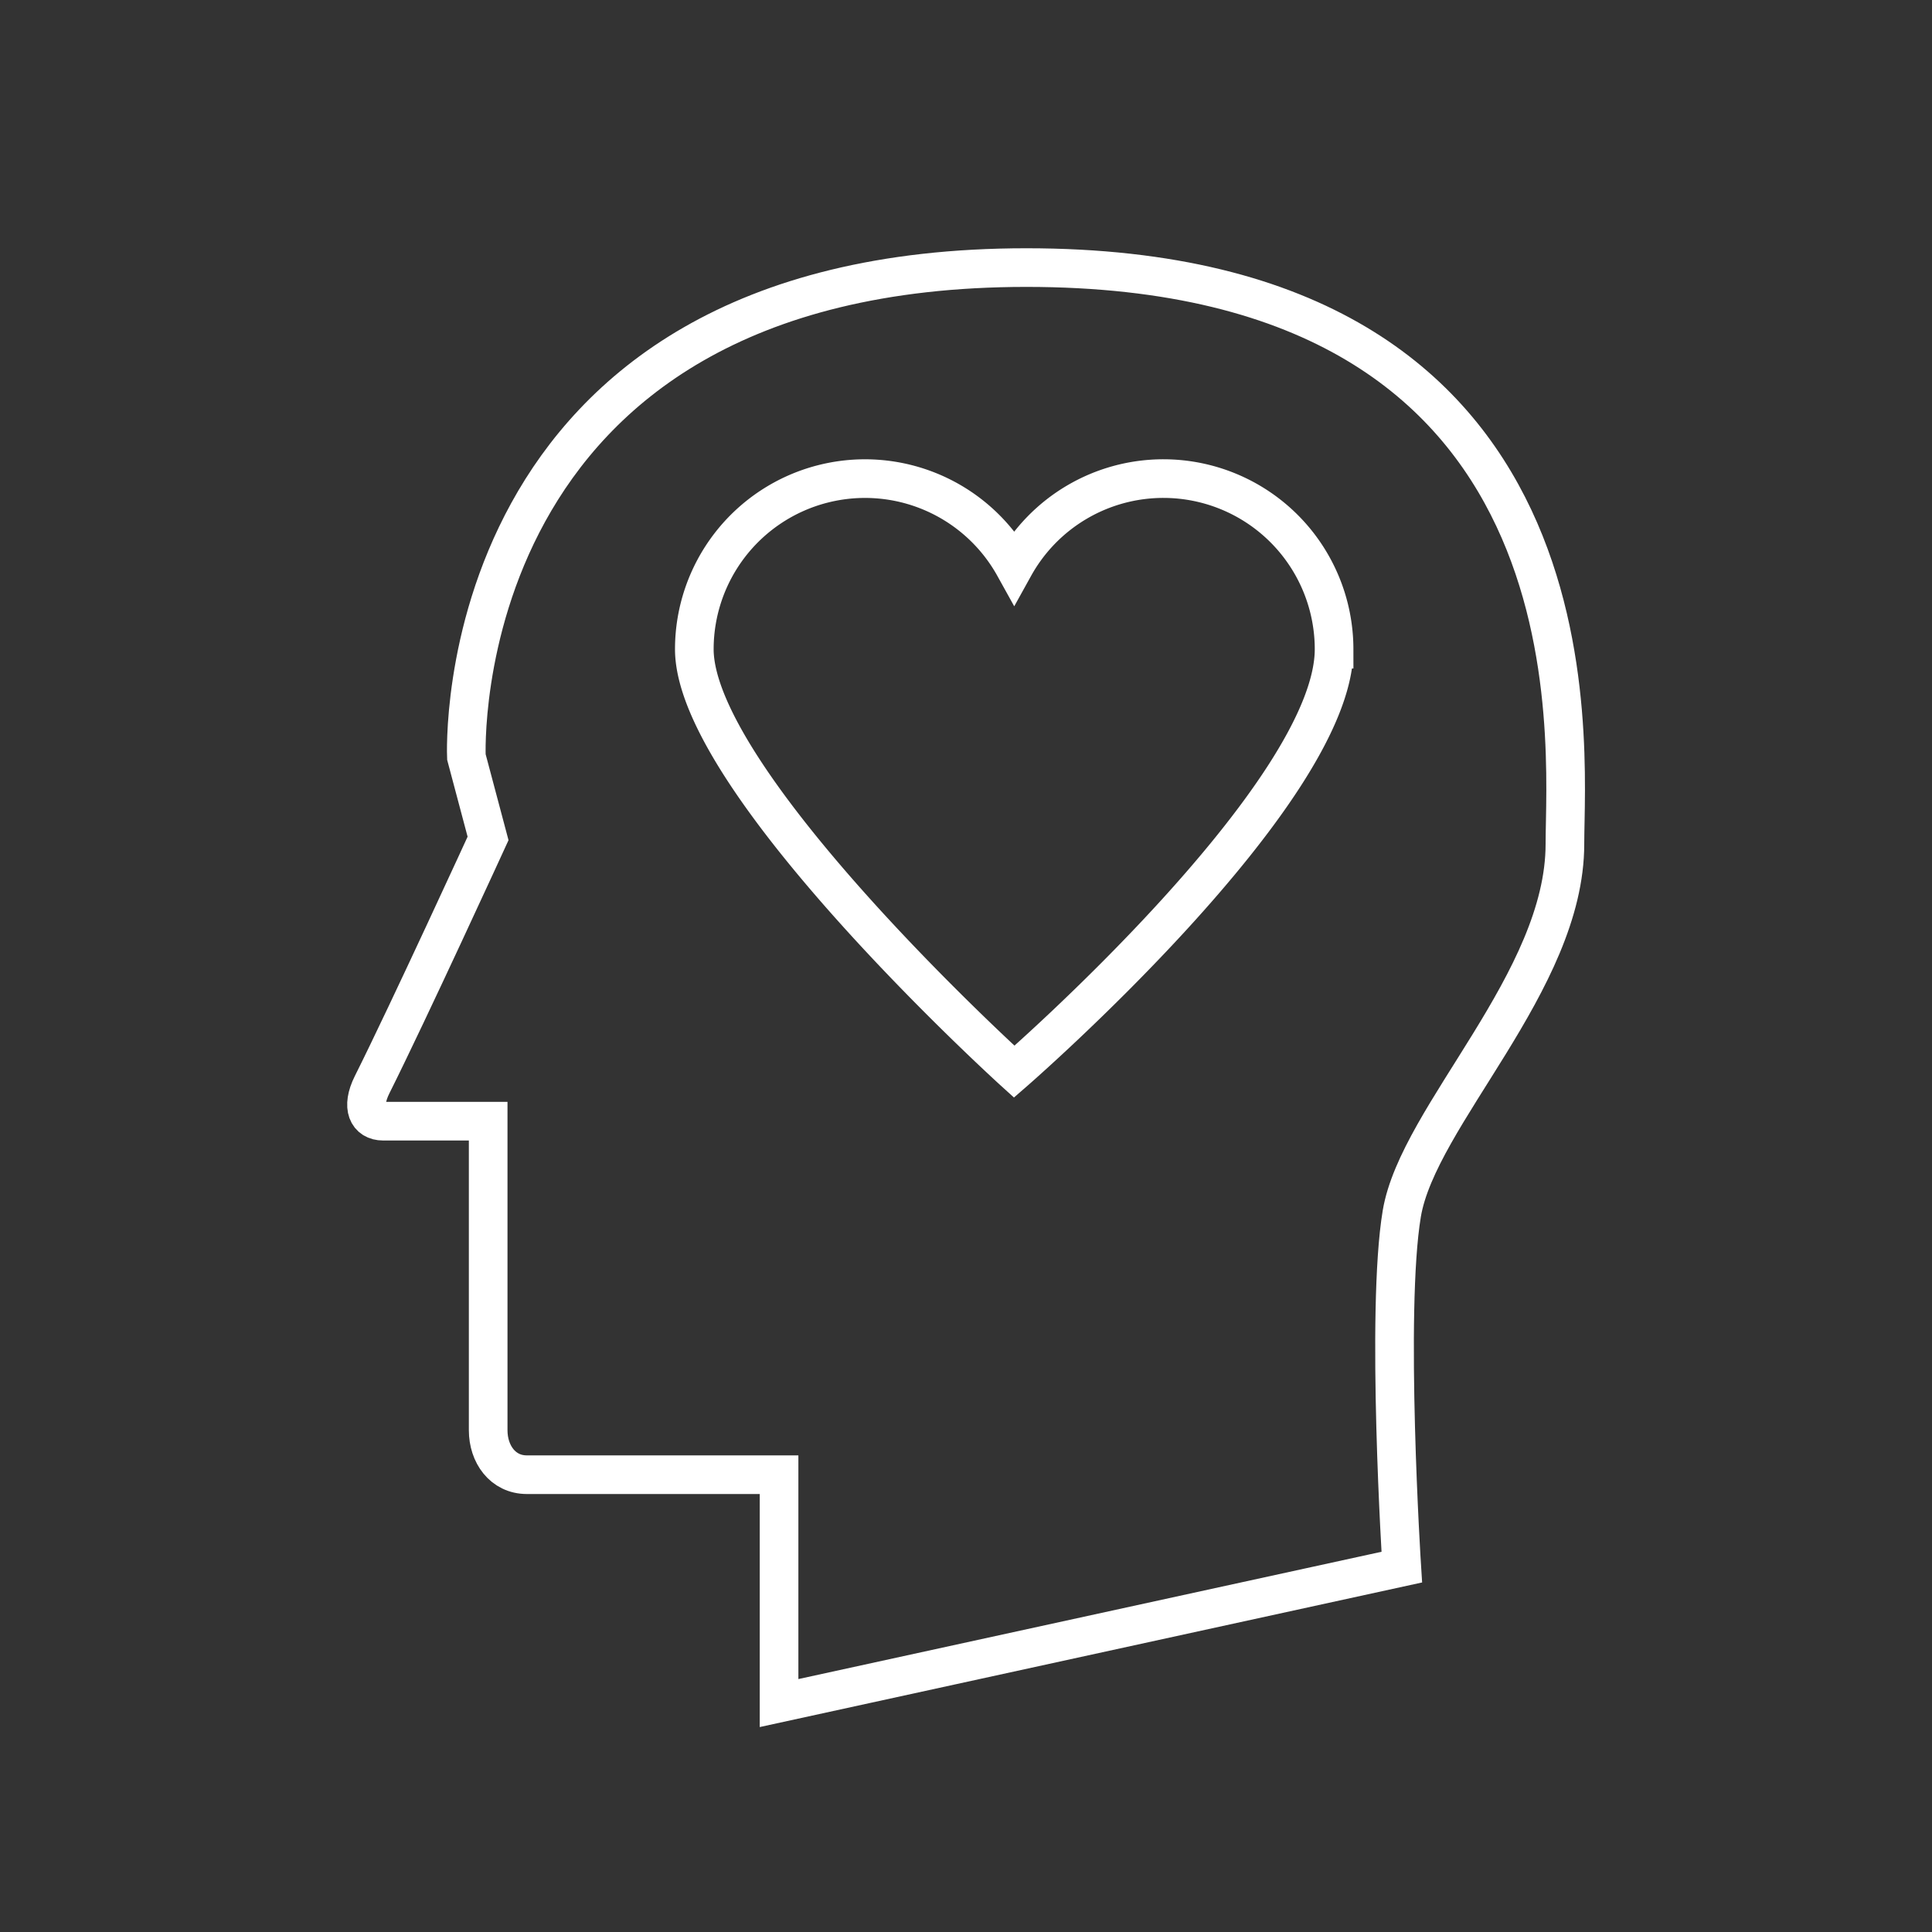
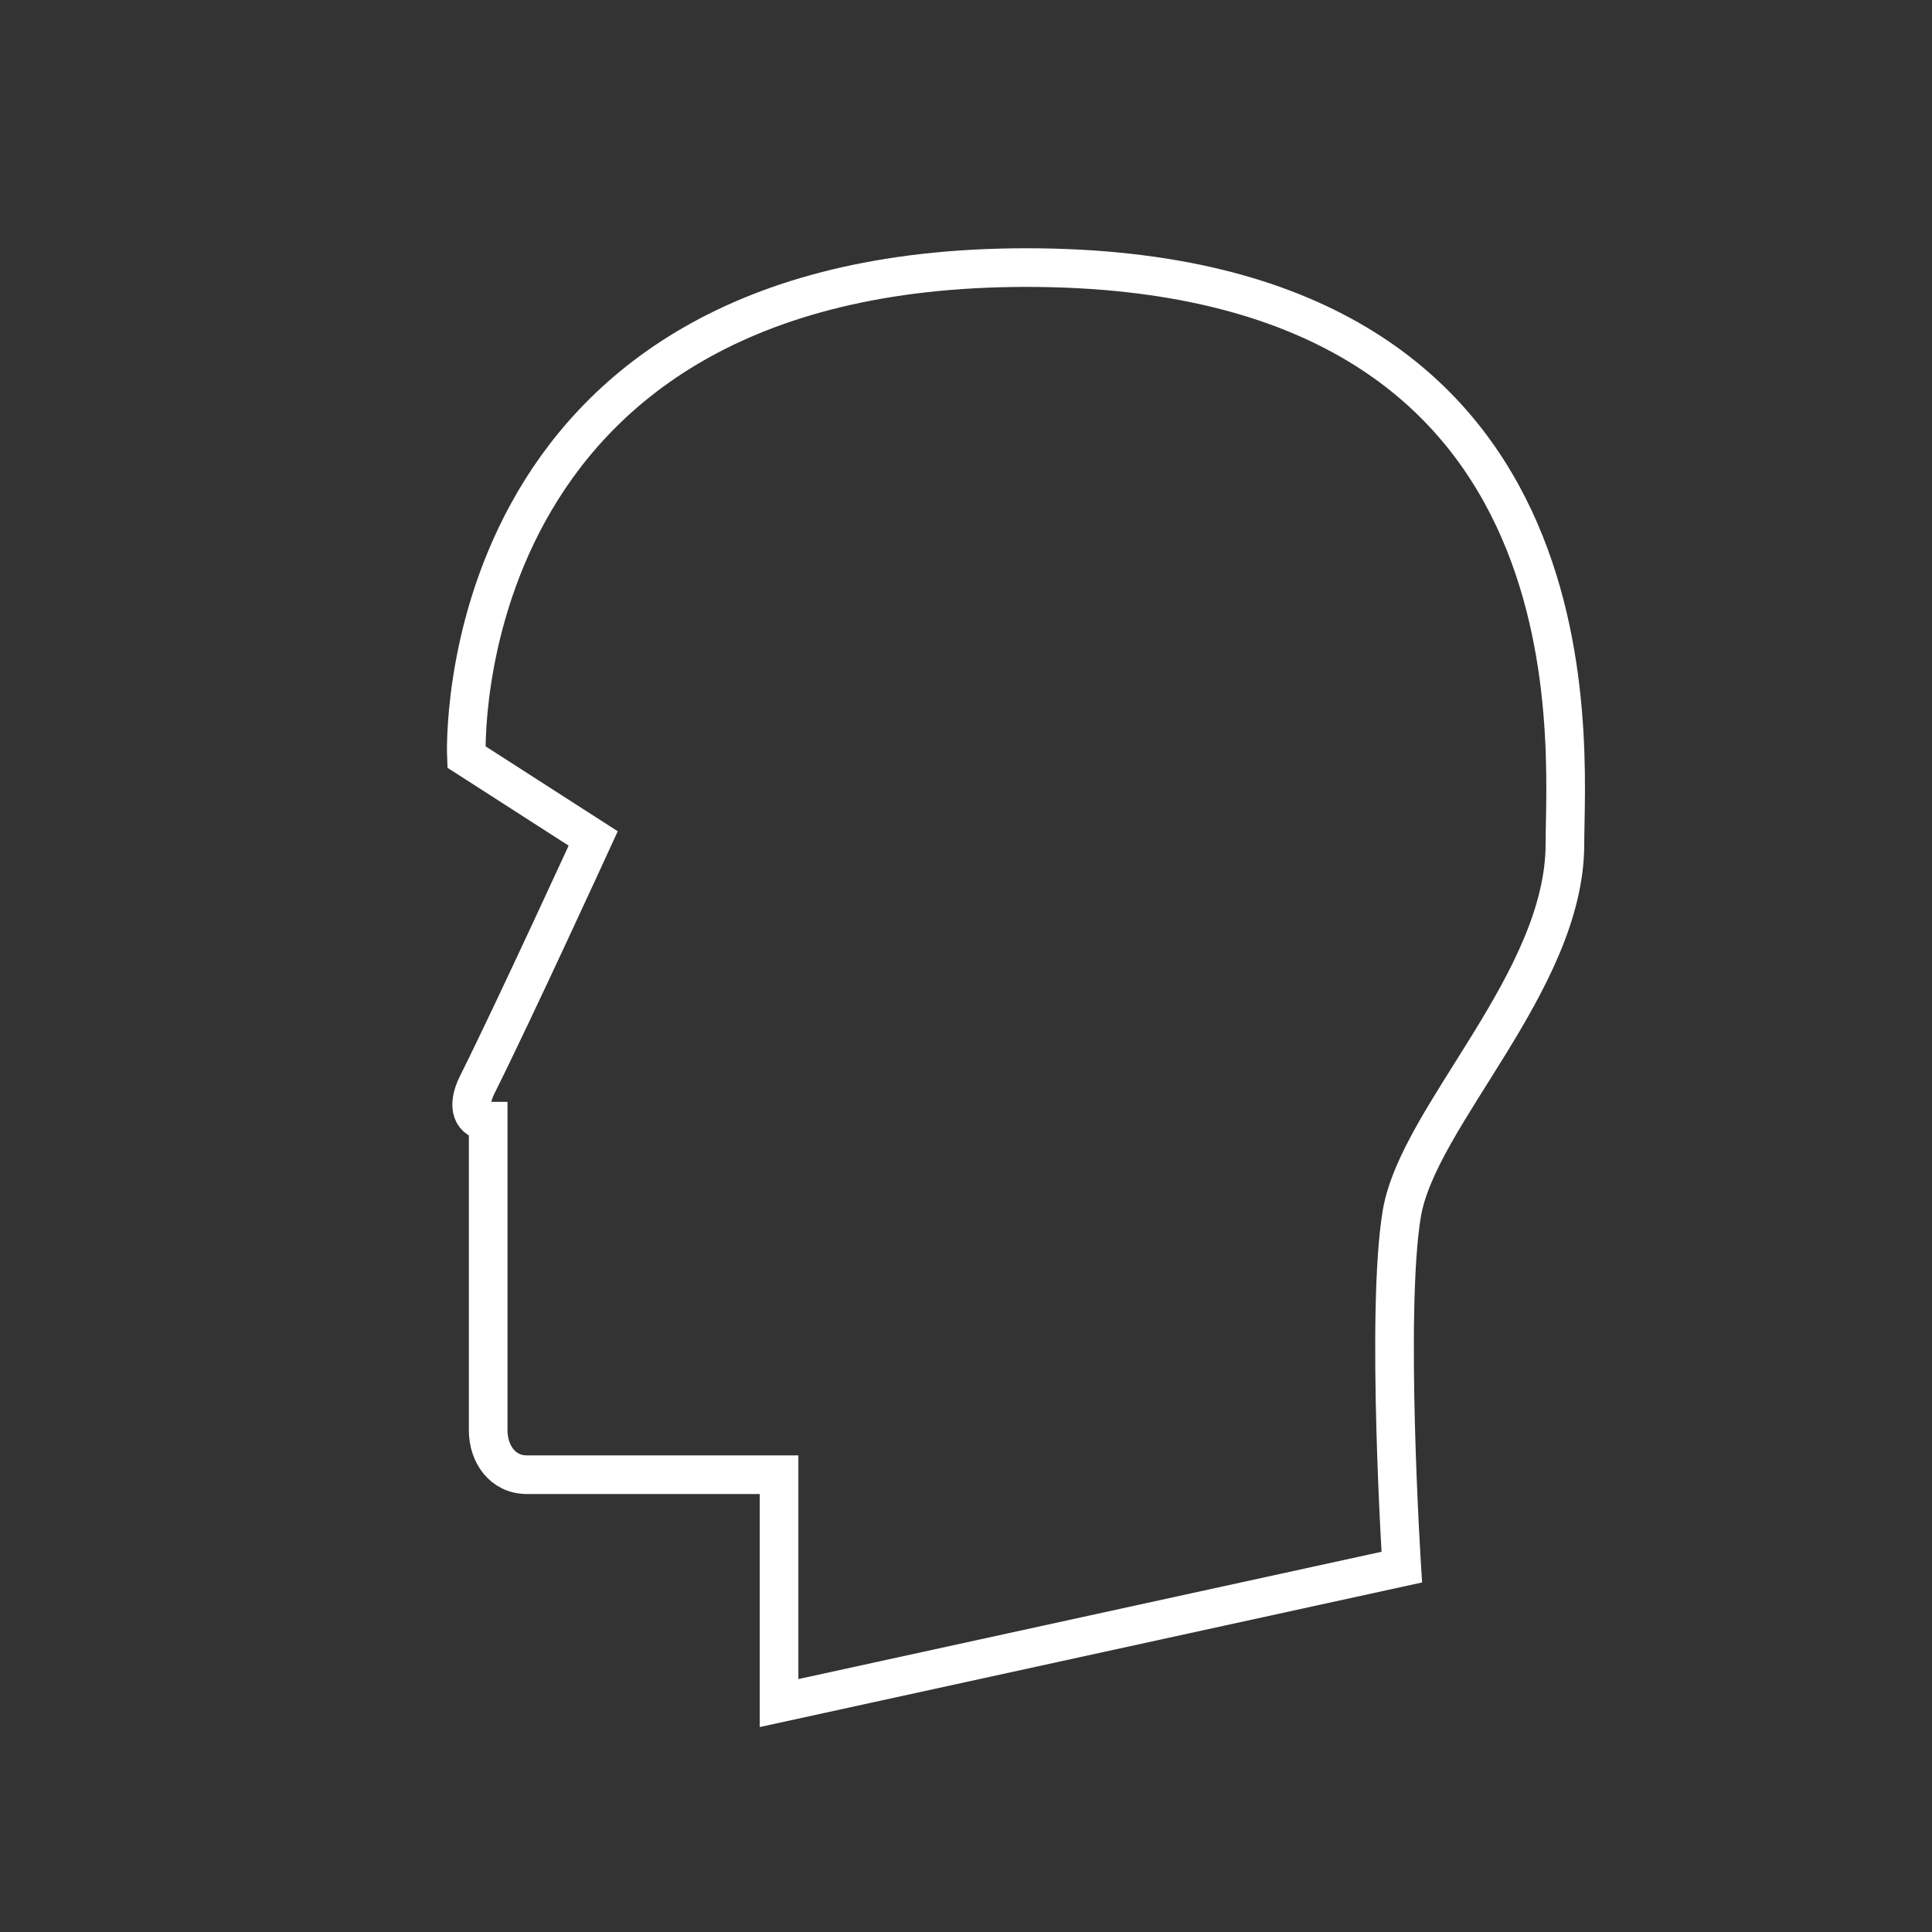
<svg xmlns="http://www.w3.org/2000/svg" id="Layer_1" data-name="Layer 1" viewBox="0 0 500 500">
  <rect x="0" y="0" width="500" height="500" fill="#333333" stroke="none" />
  <defs>
    <style>.cls-1{fill:none;stroke:#fff;stroke-miterlimit:10;stroke-width:10px;}</style>
  </defs>
-   <path class="cls-1" d="M201.62,440.75v-59.1H136.34c-6.26,0-10-5.39-10-11.49v-80H99.13c-3.91,0-5.79-3.51-2.82-9.46,9.57-19.13,30-63.71,30-63.71L120.7,195.9S115.07,69.25,265.64,69.25,405,192.38,405,218.42c0,35.61-38,70.36-42.22,95.69s0,91.46,0,91.46Z" />
-   <path class="cls-1" d="M301.09,123.86a44.13,44.13,0,0,0-38.61,22.74A44.17,44.17,0,0,0,179.69,168c0,34.36,82.79,109.35,82.79,109.35s82.78-71.9,82.78-109.35A44.18,44.18,0,0,0,301.09,123.86Z" />
+   <path class="cls-1" d="M201.62,440.75v-59.1H136.34c-6.26,0-10-5.39-10-11.49v-80c-3.91,0-5.79-3.51-2.82-9.46,9.57-19.13,30-63.71,30-63.71L120.7,195.9S115.07,69.25,265.64,69.25,405,192.38,405,218.42c0,35.61-38,70.36-42.22,95.69s0,91.46,0,91.46Z" />
</svg>